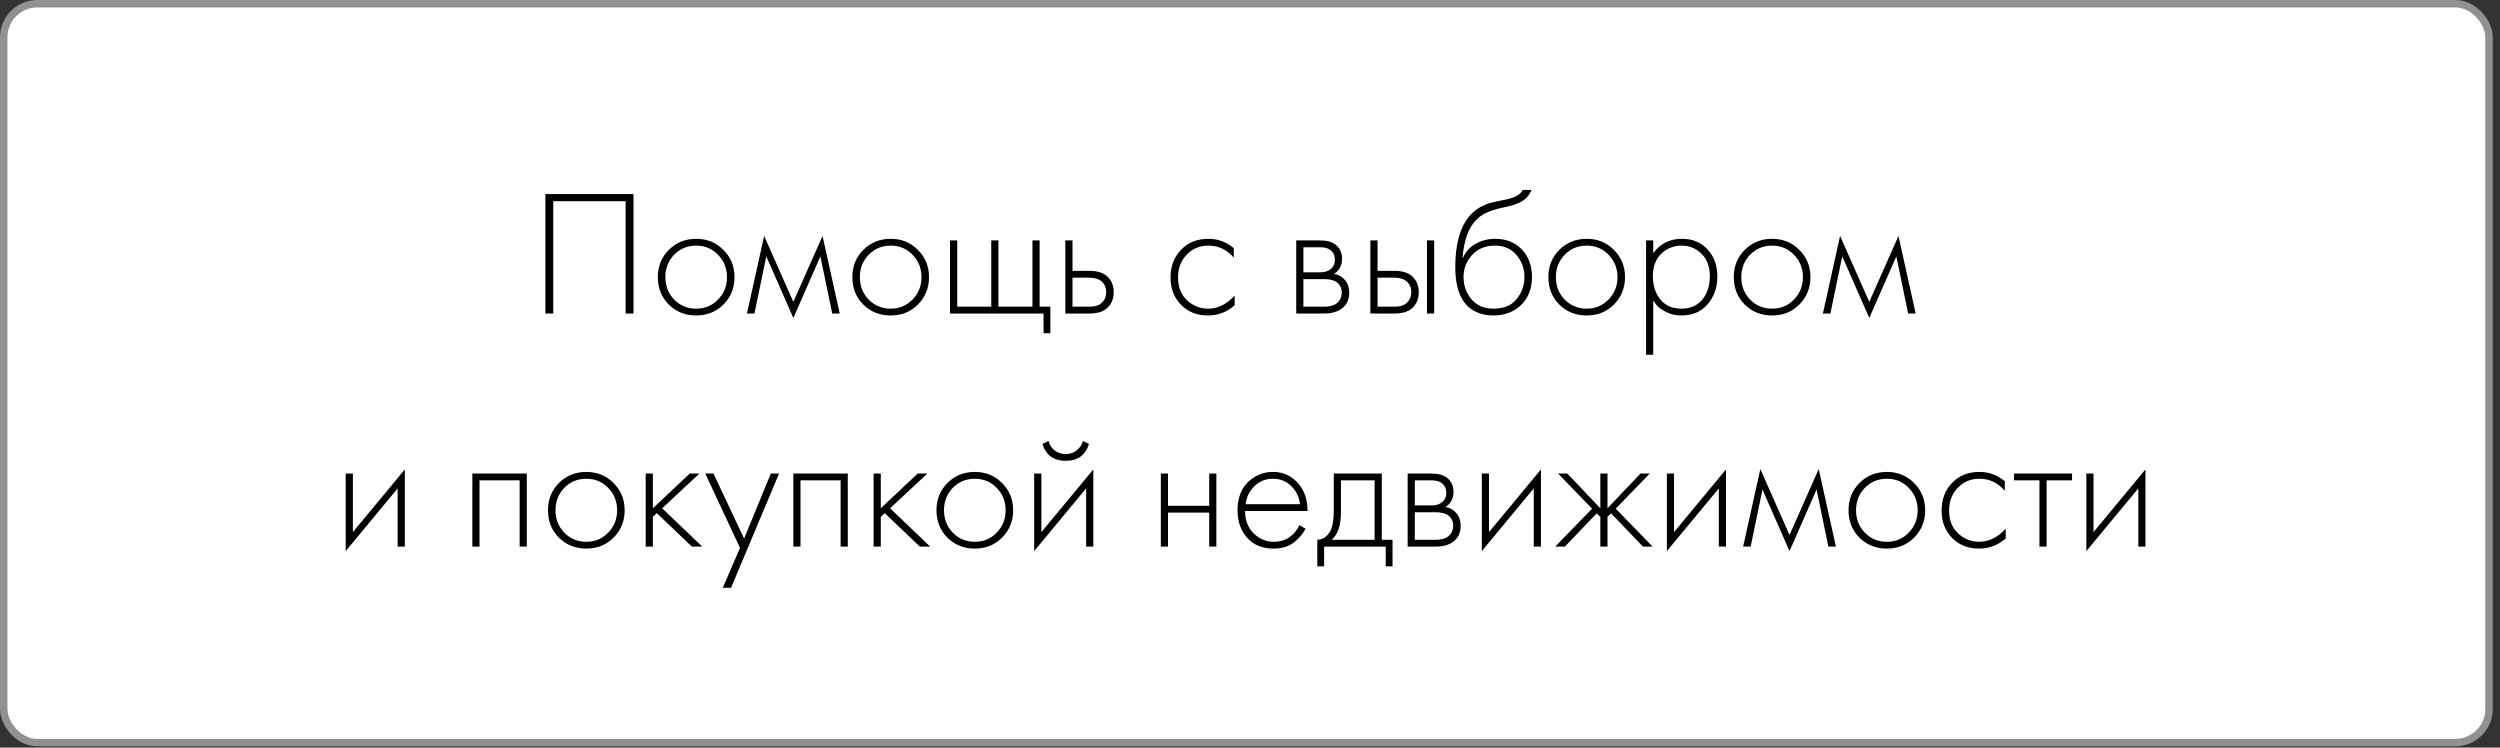
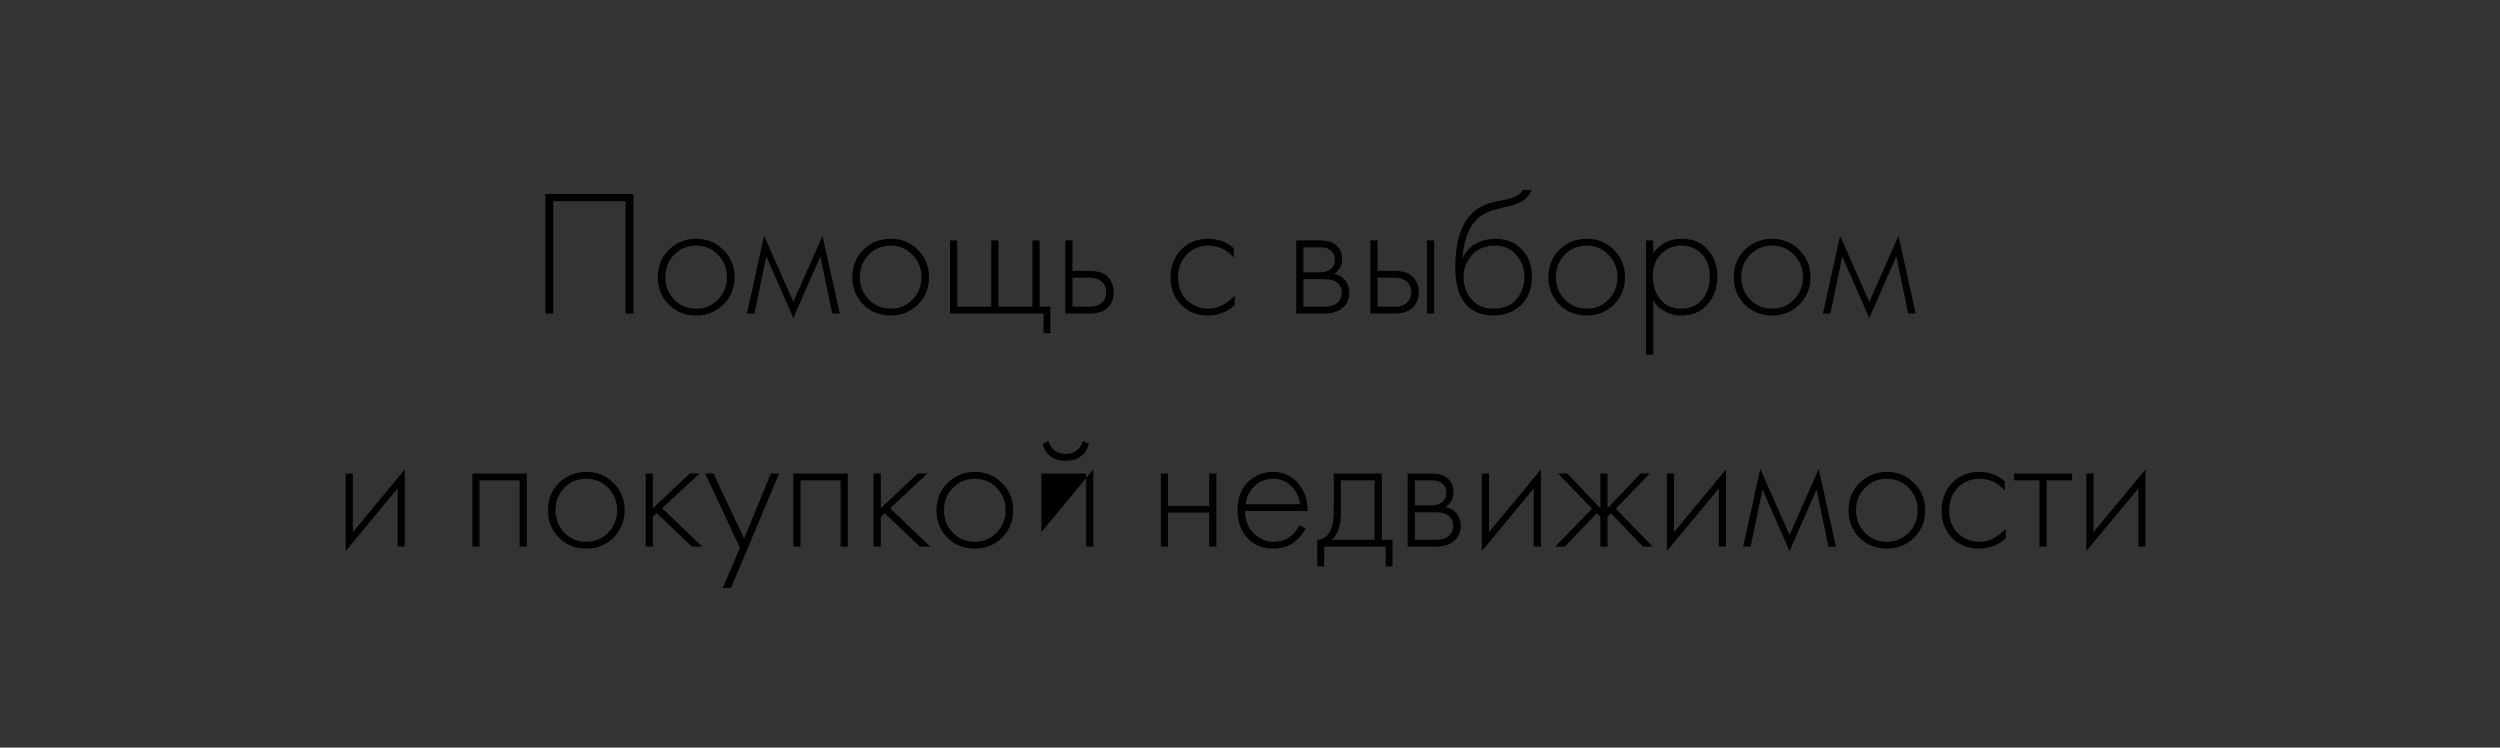
<svg xmlns="http://www.w3.org/2000/svg" width="311" height="93" viewBox="0 0 311 93" fill="none">
  <rect x="0" y="0" width="311" height="93" fill="#333333" stroke="none" />
-   <rect x="0.464" y="0.464" width="309.169" height="91.915" rx="4.178" fill="white" stroke="#919191" stroke-width="0.928" />
-   <path d="M67.844 24.138H78.807V39H77.826V25.029H68.824V39H67.844V24.138ZM83.193 31.09C84.114 30.169 85.251 29.708 86.603 29.708C87.954 29.708 89.083 30.169 89.99 31.09C90.911 31.996 91.371 33.125 91.371 34.477C91.371 35.828 90.911 36.965 89.99 37.886C89.083 38.792 87.954 39.245 86.603 39.245C85.251 39.245 84.114 38.792 83.193 37.886C82.287 36.965 81.834 35.828 81.834 34.477C81.834 33.125 82.287 31.996 83.193 31.09ZM83.862 37.262C84.605 38.02 85.518 38.398 86.603 38.398C87.687 38.398 88.593 38.02 89.321 37.262C90.064 36.504 90.435 35.576 90.435 34.477C90.435 33.377 90.064 32.449 89.321 31.691C88.593 30.934 87.687 30.555 86.603 30.555C85.518 30.555 84.605 30.934 83.862 31.691C83.134 32.449 82.77 33.377 82.77 34.477C82.77 35.576 83.134 36.504 83.862 37.262ZM92.92 39L95.059 29.352L98.692 37.552L102.324 29.352L104.463 39H103.527L102.056 31.892L98.692 39.557L95.327 31.892L93.856 39H92.92ZM107.391 31.09C108.312 30.169 109.448 29.708 110.8 29.708C112.152 29.708 113.281 30.169 114.187 31.09C115.108 31.996 115.568 33.125 115.568 34.477C115.568 35.828 115.108 36.965 114.187 37.886C113.281 38.792 112.152 39.245 110.8 39.245C109.448 39.245 108.312 38.792 107.391 37.886C106.485 36.965 106.032 35.828 106.032 34.477C106.032 33.125 106.485 31.996 107.391 31.09ZM108.059 37.262C108.802 38.02 109.716 38.398 110.8 38.398C111.884 38.398 112.791 38.02 113.518 37.262C114.261 36.504 114.633 35.576 114.633 34.477C114.633 33.377 114.261 32.449 113.518 31.691C112.791 30.934 111.884 30.555 110.8 30.555C109.716 30.555 108.802 30.934 108.059 31.691C107.331 32.449 106.967 33.377 106.967 34.477C106.967 35.576 107.331 36.504 108.059 37.262ZM118.187 39V29.909H119.079V38.153H123.312V29.909H124.204V38.153H128.437V29.909H129.329V38.153H130.666V41.451H129.819V39H118.187ZM132.527 29.909H133.419V33.697H135.58C136.62 33.697 137.392 33.979 137.897 34.544C138.328 35.019 138.544 35.62 138.544 36.348C138.544 37.165 138.276 37.819 137.741 38.309C137.251 38.77 136.523 39 135.558 39H132.527V29.909ZM133.419 38.153H135.558C136.182 38.153 136.657 38.012 136.984 37.73C137.4 37.388 137.608 36.928 137.608 36.348C137.608 35.739 137.392 35.271 136.962 34.945C136.605 34.677 136.122 34.544 135.513 34.544H133.419V38.153ZM153.479 30.867V32.048C152.618 31.053 151.57 30.555 150.337 30.555C149.238 30.555 148.332 30.934 147.619 31.691C146.906 32.434 146.549 33.37 146.549 34.499C146.549 35.717 146.928 36.675 147.686 37.373C148.443 38.057 149.312 38.398 150.293 38.398C151.496 38.398 152.595 37.856 153.591 36.772V37.975C152.64 38.822 151.533 39.245 150.27 39.245C148.904 39.245 147.782 38.8 146.906 37.908C146.044 37.002 145.613 35.873 145.613 34.521C145.613 33.14 146.044 31.996 146.906 31.09C147.767 30.169 148.911 29.708 150.337 29.708C151.511 29.708 152.558 30.094 153.479 30.867ZM161.251 29.909H164.214C165.061 29.909 165.707 30.087 166.153 30.444C166.688 30.874 166.955 31.454 166.955 32.182C166.955 33.013 166.621 33.645 165.952 34.076C166.368 34.135 166.74 34.306 167.067 34.588C167.587 35.049 167.847 35.658 167.847 36.415C167.847 37.262 167.542 37.916 166.933 38.376C166.398 38.792 165.655 39 164.705 39H161.251V29.909ZM162.142 33.875H164.214C164.764 33.875 165.195 33.749 165.507 33.496C165.878 33.199 166.064 32.798 166.064 32.293C166.064 31.803 165.878 31.409 165.507 31.112C165.21 30.874 164.779 30.756 164.214 30.756H162.142V33.875ZM162.142 38.153H164.705C165.388 38.153 165.908 38.02 166.264 37.752C166.695 37.425 166.911 36.972 166.911 36.393C166.911 35.858 166.71 35.435 166.309 35.123C165.952 34.855 165.418 34.722 164.705 34.722H162.142V38.153ZM170.477 29.909H171.369V33.697H173.53C174.57 33.697 175.342 33.979 175.847 34.544C176.278 35.019 176.493 35.62 176.493 36.348C176.493 37.165 176.226 37.819 175.691 38.309C175.201 38.77 174.473 39 173.508 39H170.477V29.909ZM171.369 38.153H173.508C174.132 38.153 174.607 38.012 174.934 37.73C175.35 37.388 175.558 36.928 175.558 36.348C175.558 35.739 175.342 35.271 174.911 34.945C174.555 34.677 174.072 34.544 173.463 34.544H171.369V38.153ZM177.518 29.909H178.41V39H177.518V29.909ZM181.953 32.07H181.997C182.339 31.283 182.874 30.696 183.602 30.31C184.344 29.909 185.139 29.708 185.986 29.708C187.367 29.708 188.474 30.146 189.306 31.023C190.153 31.899 190.576 33.043 190.576 34.454C190.576 35.91 190.123 37.076 189.217 37.953C188.311 38.814 187.167 39.245 185.785 39.245C184.478 39.245 183.416 38.866 182.599 38.109C181.559 37.128 181.039 35.509 181.039 33.251C181.039 29.597 181.99 27.153 183.891 25.92C184.07 25.801 184.263 25.697 184.471 25.608C184.679 25.504 184.857 25.422 185.005 25.363C185.169 25.304 185.384 25.244 185.652 25.185C185.919 25.111 186.112 25.066 186.231 25.051C186.35 25.021 186.558 24.977 186.855 24.918C187.167 24.858 187.352 24.821 187.412 24.806C188.511 24.568 189.18 24.175 189.417 23.625H190.531C190.368 23.997 190.16 24.316 189.908 24.583C189.67 24.836 189.373 25.044 189.016 25.207C188.675 25.356 188.385 25.467 188.147 25.541C187.924 25.601 187.62 25.675 187.234 25.764C185.763 26.061 184.701 26.47 184.047 26.99C183.364 27.539 182.851 28.282 182.51 29.218C182.183 30.154 181.997 31.105 181.953 32.07ZM185.785 38.398C187.063 38.398 188.021 38.005 188.66 37.217C189.313 36.415 189.64 35.494 189.64 34.454C189.64 33.414 189.313 32.508 188.66 31.736C188.006 30.949 187.115 30.555 185.986 30.555C184.768 30.555 183.81 30.949 183.111 31.736C182.413 32.523 182.064 33.429 182.064 34.454C182.064 35.45 182.354 36.326 182.933 37.084C183.602 37.96 184.552 38.398 185.785 38.398ZM193.975 31.09C194.896 30.169 196.032 29.708 197.384 29.708C198.736 29.708 199.865 30.169 200.771 31.09C201.692 31.996 202.152 33.125 202.152 34.477C202.152 35.828 201.692 36.965 200.771 37.886C199.865 38.792 198.736 39.245 197.384 39.245C196.032 39.245 194.896 38.792 193.975 37.886C193.069 36.965 192.616 35.828 192.616 34.477C192.616 33.125 193.069 31.996 193.975 31.09ZM194.643 37.262C195.386 38.02 196.3 38.398 197.384 38.398C198.468 38.398 199.375 38.02 200.102 37.262C200.845 36.504 201.217 35.576 201.217 34.477C201.217 33.377 200.845 32.449 200.102 31.691C199.375 30.934 198.468 30.555 197.384 30.555C196.3 30.555 195.386 30.934 194.643 31.691C193.915 32.449 193.551 33.377 193.551 34.477C193.551 35.576 193.915 36.504 194.643 37.262ZM205.663 37.373V44.125H204.771V29.909H205.663V31.491C206.539 30.302 207.727 29.708 209.228 29.708C210.565 29.708 211.634 30.154 212.437 31.045C213.239 31.922 213.64 33.036 213.64 34.388C213.64 35.769 213.231 36.928 212.414 37.864C211.612 38.785 210.535 39.245 209.183 39.245C208.5 39.245 207.883 39.111 207.334 38.844C206.784 38.562 206.405 38.309 206.197 38.086C205.989 37.849 205.811 37.611 205.663 37.373ZM206.554 37.262C207.178 38.02 208.047 38.398 209.161 38.398C210.275 38.398 211.144 38.02 211.768 37.262C212.392 36.504 212.704 35.546 212.704 34.388C212.704 33.184 212.362 32.248 211.679 31.58C210.996 30.897 210.164 30.555 209.183 30.555C208.218 30.555 207.378 30.889 206.665 31.558C205.967 32.226 205.618 33.155 205.618 34.343C205.618 35.517 205.93 36.489 206.554 37.262ZM217.041 31.09C217.962 30.169 219.098 29.708 220.45 29.708C221.802 29.708 222.931 30.169 223.837 31.09C224.758 31.996 225.218 33.125 225.218 34.477C225.218 35.828 224.758 36.965 223.837 37.886C222.931 38.792 221.802 39.245 220.45 39.245C219.098 39.245 217.962 38.792 217.041 37.886C216.134 36.965 215.681 35.828 215.681 34.477C215.681 33.125 216.134 31.996 217.041 31.09ZM217.709 37.262C218.452 38.02 219.365 38.398 220.45 38.398C221.534 38.398 222.44 38.02 223.168 37.262C223.911 36.504 224.282 35.576 224.282 34.477C224.282 33.377 223.911 32.449 223.168 31.691C222.44 30.934 221.534 30.555 220.45 30.555C219.365 30.555 218.452 30.934 217.709 31.691C216.981 32.449 216.617 33.377 216.617 34.477C216.617 35.576 216.981 36.504 217.709 37.262ZM226.768 39L228.907 29.352L232.539 37.552L236.171 29.352L238.31 39H237.374L235.903 31.892L232.539 39.557L229.174 31.892L227.704 39H226.768ZM43.006 58.909H43.897V66.195L50.359 58.396V68H49.468V60.758L43.006 68.557V58.909ZM58.76 68V58.909H65.534V68H64.643V59.755H59.651V68H58.76ZM69.528 60.09C70.449 59.169 71.585 58.708 72.937 58.708C74.289 58.708 75.418 59.169 76.324 60.09C77.245 60.996 77.706 62.125 77.706 63.477C77.706 64.829 77.245 65.965 76.324 66.886C75.418 67.792 74.289 68.245 72.937 68.245C71.585 68.245 70.449 67.792 69.528 66.886C68.622 65.965 68.169 64.829 68.169 63.477C68.169 62.125 68.622 60.996 69.528 60.09ZM70.197 66.262C70.939 67.02 71.853 67.398 72.937 67.398C74.022 67.398 74.928 67.02 75.656 66.262C76.398 65.504 76.77 64.576 76.77 63.477C76.77 62.377 76.398 61.449 75.656 60.691C74.928 59.934 74.022 59.555 72.937 59.555C71.853 59.555 70.939 59.934 70.197 60.691C69.469 61.449 69.105 62.377 69.105 63.477C69.105 64.576 69.469 65.504 70.197 66.262ZM80.325 58.909H81.216V63.231L85.806 58.909H87.009L82.374 63.231L87.366 68H86.073L81.706 63.833L81.216 64.301V68H80.325V58.909ZM89.917 73.125L92.056 68.156L87.733 58.909H88.758L92.568 66.997L95.888 58.909H96.913L90.942 73.125H89.917ZM98.69 68V58.909H105.464V68H104.573V59.755H99.582V68H98.69ZM108.678 58.909H109.569V63.231L114.16 58.909H115.363L110.728 63.231L115.719 68H114.427L110.06 63.833L109.569 64.301V68H108.678V58.909ZM117.857 60.09C118.778 59.169 119.915 58.708 121.267 58.708C122.619 58.708 123.747 59.169 124.654 60.09C125.575 60.996 126.035 62.125 126.035 63.477C126.035 64.829 125.575 65.965 124.654 66.886C123.747 67.792 122.619 68.245 121.267 68.245C119.915 68.245 118.778 67.792 117.857 66.886C116.951 65.965 116.498 64.829 116.498 63.477C116.498 62.125 116.951 60.996 117.857 60.09ZM118.526 66.262C119.269 67.02 120.182 67.398 121.267 67.398C122.351 67.398 123.257 67.02 123.985 66.262C124.728 65.504 125.099 64.576 125.099 63.477C125.099 62.377 124.728 61.449 123.985 60.691C123.257 59.934 122.351 59.555 121.267 59.555C120.182 59.555 119.269 59.934 118.526 60.691C117.798 61.449 117.434 62.377 117.434 63.477C117.434 64.576 117.798 65.504 118.526 66.262ZM128.654 58.909H129.545V66.195L136.007 58.396V68H135.116V60.758L128.654 68.557V58.909ZM129.679 55.232L130.437 54.853C130.555 55.314 130.801 55.7 131.172 56.012C131.558 56.324 132.026 56.48 132.576 56.48C133.125 56.48 133.586 56.324 133.957 56.012C134.344 55.7 134.596 55.314 134.715 54.853L135.472 55.232C135.027 56.629 134.061 57.327 132.576 57.327C131.09 57.327 130.125 56.629 129.679 55.232ZM144.408 68V58.909H145.3V62.92H150.425V58.909H151.316V68H150.425V63.766H145.3V68H144.408ZM162.66 63.566H154.883C154.883 64.695 155.233 65.616 155.931 66.329C156.644 67.042 157.498 67.398 158.493 67.398C159.206 67.398 159.838 67.213 160.387 66.841C160.937 66.455 161.36 65.95 161.657 65.326L162.415 65.772C162.073 66.425 161.576 67.005 160.922 67.51C160.268 68 159.437 68.245 158.426 68.245C157.045 68.245 155.953 67.799 155.151 66.908C154.349 66.002 153.948 64.866 153.948 63.499C153.948 61.999 154.378 60.825 155.24 59.978C156.116 59.132 157.156 58.708 158.36 58.708C159.593 58.708 160.618 59.161 161.435 60.067C162.252 60.974 162.66 62.14 162.66 63.566ZM154.95 62.719H161.724C161.605 61.798 161.234 61.04 160.61 60.446C160.001 59.852 159.251 59.555 158.36 59.555C157.453 59.555 156.688 59.859 156.064 60.468C155.441 61.063 155.069 61.813 154.95 62.719ZM165.922 58.909H171.894V67.153H173.231V70.451H172.384V68H164.719V70.451H163.872V67.153C164.615 67.109 165.172 66.708 165.543 65.95C165.796 65.43 165.922 64.613 165.922 63.499V58.909ZM171.003 67.153V59.755H166.813V63.766C166.813 65.371 166.427 66.5 165.655 67.153H171.003ZM175.112 58.909H178.076C178.922 58.909 179.569 59.087 180.014 59.444C180.549 59.874 180.816 60.454 180.816 61.182C180.816 62.013 180.482 62.645 179.814 63.076C180.23 63.135 180.601 63.306 180.928 63.588C181.448 64.049 181.708 64.658 181.708 65.415C181.708 66.262 181.403 66.916 180.794 67.376C180.259 67.792 179.517 68 178.566 68H175.112V58.909ZM176.003 62.875H178.076C178.625 62.875 179.056 62.749 179.368 62.496C179.739 62.199 179.925 61.798 179.925 61.293C179.925 60.803 179.739 60.409 179.368 60.112C179.071 59.874 178.64 59.755 178.076 59.755H176.003V62.875ZM176.003 67.153H178.566C179.249 67.153 179.769 67.02 180.126 66.752C180.557 66.425 180.772 65.972 180.772 65.393C180.772 64.858 180.571 64.435 180.17 64.123C179.814 63.855 179.279 63.722 178.566 63.722H176.003V67.153ZM184.339 58.909H185.23V66.195L191.692 58.396V68H190.8V60.758L184.339 68.557V58.909ZM199.081 58.909H199.973V63.231L204.073 58.909H205.231L200.998 63.276L205.588 68H204.385L200.418 63.855L199.973 64.301V68H199.081V64.301L198.636 63.855L194.669 68H193.466L198.056 63.276L193.823 58.909H194.981L199.081 63.231V58.909ZM207.361 58.909H208.252V66.195L214.714 58.396V68H213.823V60.758L207.361 68.557V58.909ZM216.845 68L218.984 58.352L222.616 66.552L226.248 58.352L228.387 68H227.451L225.981 60.892L222.616 68.557L219.251 60.892L217.781 68H216.845ZM231.315 60.09C232.236 59.169 233.373 58.708 234.725 58.708C236.076 58.708 237.205 59.169 238.112 60.09C239.033 60.996 239.493 62.125 239.493 63.477C239.493 64.829 239.033 65.965 238.112 66.886C237.205 67.792 236.076 68.245 234.725 68.245C233.373 68.245 232.236 67.792 231.315 66.886C230.409 65.965 229.956 64.829 229.956 63.477C229.956 62.125 230.409 60.996 231.315 60.09ZM231.984 66.262C232.727 67.02 233.64 67.398 234.725 67.398C235.809 67.398 236.715 67.02 237.443 66.262C238.186 65.504 238.557 64.576 238.557 63.477C238.557 62.377 238.186 61.449 237.443 60.691C236.715 59.934 235.809 59.555 234.725 59.555C233.64 59.555 232.727 59.934 231.984 60.691C231.256 61.449 230.892 62.377 230.892 63.477C230.892 64.576 231.256 65.504 231.984 66.262ZM249.398 59.867V61.048C248.537 60.053 247.489 59.555 246.256 59.555C245.157 59.555 244.251 59.934 243.538 60.691C242.825 61.434 242.468 62.37 242.468 63.499C242.468 64.717 242.847 65.675 243.605 66.373C244.362 67.057 245.231 67.398 246.212 67.398C247.415 67.398 248.514 66.856 249.51 65.772V66.975C248.559 67.822 247.452 68.245 246.19 68.245C244.823 68.245 243.701 67.799 242.825 66.908C241.963 66.002 241.533 64.873 241.533 63.521C241.533 62.14 241.963 60.996 242.825 60.09C243.687 59.169 244.83 58.708 246.256 58.708C247.43 58.708 248.477 59.094 249.398 59.867ZM253.707 68V59.755H250.543V58.909H257.763V59.755H254.599V68H253.707ZM259.542 58.909H260.433V66.195L266.895 58.396V68H266.004V60.758L259.542 68.557V58.909Z" fill="black" />
+   <path d="M67.844 24.138H78.807V39H77.826V25.029H68.824V39H67.844V24.138ZM83.193 31.09C84.114 30.169 85.251 29.708 86.603 29.708C87.954 29.708 89.083 30.169 89.99 31.09C90.911 31.996 91.371 33.125 91.371 34.477C91.371 35.828 90.911 36.965 89.99 37.886C89.083 38.792 87.954 39.245 86.603 39.245C85.251 39.245 84.114 38.792 83.193 37.886C82.287 36.965 81.834 35.828 81.834 34.477C81.834 33.125 82.287 31.996 83.193 31.09ZM83.862 37.262C84.605 38.02 85.518 38.398 86.603 38.398C87.687 38.398 88.593 38.02 89.321 37.262C90.064 36.504 90.435 35.576 90.435 34.477C90.435 33.377 90.064 32.449 89.321 31.691C88.593 30.934 87.687 30.555 86.603 30.555C85.518 30.555 84.605 30.934 83.862 31.691C83.134 32.449 82.77 33.377 82.77 34.477C82.77 35.576 83.134 36.504 83.862 37.262ZM92.92 39L95.059 29.352L98.692 37.552L102.324 29.352L104.463 39H103.527L102.056 31.892L98.692 39.557L95.327 31.892L93.856 39H92.92ZM107.391 31.09C108.312 30.169 109.448 29.708 110.8 29.708C112.152 29.708 113.281 30.169 114.187 31.09C115.108 31.996 115.568 33.125 115.568 34.477C115.568 35.828 115.108 36.965 114.187 37.886C113.281 38.792 112.152 39.245 110.8 39.245C109.448 39.245 108.312 38.792 107.391 37.886C106.485 36.965 106.032 35.828 106.032 34.477C106.032 33.125 106.485 31.996 107.391 31.09ZM108.059 37.262C108.802 38.02 109.716 38.398 110.8 38.398C111.884 38.398 112.791 38.02 113.518 37.262C114.261 36.504 114.633 35.576 114.633 34.477C114.633 33.377 114.261 32.449 113.518 31.691C112.791 30.934 111.884 30.555 110.8 30.555C109.716 30.555 108.802 30.934 108.059 31.691C107.331 32.449 106.967 33.377 106.967 34.477C106.967 35.576 107.331 36.504 108.059 37.262ZM118.187 39V29.909H119.079V38.153H123.312V29.909H124.204V38.153H128.437V29.909H129.329V38.153H130.666V41.451H129.819V39H118.187ZM132.527 29.909H133.419V33.697H135.58C136.62 33.697 137.392 33.979 137.897 34.544C138.328 35.019 138.544 35.62 138.544 36.348C138.544 37.165 138.276 37.819 137.741 38.309C137.251 38.77 136.523 39 135.558 39H132.527V29.909ZM133.419 38.153H135.558C136.182 38.153 136.657 38.012 136.984 37.73C137.4 37.388 137.608 36.928 137.608 36.348C137.608 35.739 137.392 35.271 136.962 34.945C136.605 34.677 136.122 34.544 135.513 34.544H133.419V38.153ZM153.479 30.867V32.048C152.618 31.053 151.57 30.555 150.337 30.555C149.238 30.555 148.332 30.934 147.619 31.691C146.906 32.434 146.549 33.37 146.549 34.499C146.549 35.717 146.928 36.675 147.686 37.373C148.443 38.057 149.312 38.398 150.293 38.398C151.496 38.398 152.595 37.856 153.591 36.772V37.975C152.64 38.822 151.533 39.245 150.27 39.245C148.904 39.245 147.782 38.8 146.906 37.908C146.044 37.002 145.613 35.873 145.613 34.521C145.613 33.14 146.044 31.996 146.906 31.09C147.767 30.169 148.911 29.708 150.337 29.708C151.511 29.708 152.558 30.094 153.479 30.867ZM161.251 29.909H164.214C165.061 29.909 165.707 30.087 166.153 30.444C166.688 30.874 166.955 31.454 166.955 32.182C166.955 33.013 166.621 33.645 165.952 34.076C166.368 34.135 166.74 34.306 167.067 34.588C167.587 35.049 167.847 35.658 167.847 36.415C167.847 37.262 167.542 37.916 166.933 38.376C166.398 38.792 165.655 39 164.705 39H161.251V29.909ZM162.142 33.875H164.214C164.764 33.875 165.195 33.749 165.507 33.496C165.878 33.199 166.064 32.798 166.064 32.293C166.064 31.803 165.878 31.409 165.507 31.112C165.21 30.874 164.779 30.756 164.214 30.756H162.142V33.875ZM162.142 38.153H164.705C165.388 38.153 165.908 38.02 166.264 37.752C166.695 37.425 166.911 36.972 166.911 36.393C166.911 35.858 166.71 35.435 166.309 35.123C165.952 34.855 165.418 34.722 164.705 34.722H162.142V38.153ZM170.477 29.909H171.369V33.697H173.53C174.57 33.697 175.342 33.979 175.847 34.544C176.278 35.019 176.493 35.62 176.493 36.348C176.493 37.165 176.226 37.819 175.691 38.309C175.201 38.77 174.473 39 173.508 39H170.477V29.909ZM171.369 38.153H173.508C174.132 38.153 174.607 38.012 174.934 37.73C175.35 37.388 175.558 36.928 175.558 36.348C175.558 35.739 175.342 35.271 174.911 34.945C174.555 34.677 174.072 34.544 173.463 34.544H171.369V38.153ZM177.518 29.909H178.41V39H177.518V29.909ZM181.953 32.07H181.997C182.339 31.283 182.874 30.696 183.602 30.31C184.344 29.909 185.139 29.708 185.986 29.708C187.367 29.708 188.474 30.146 189.306 31.023C190.153 31.899 190.576 33.043 190.576 34.454C190.576 35.91 190.123 37.076 189.217 37.953C188.311 38.814 187.167 39.245 185.785 39.245C184.478 39.245 183.416 38.866 182.599 38.109C181.559 37.128 181.039 35.509 181.039 33.251C181.039 29.597 181.99 27.153 183.891 25.92C184.07 25.801 184.263 25.697 184.471 25.608C184.679 25.504 184.857 25.422 185.005 25.363C185.169 25.304 185.384 25.244 185.652 25.185C185.919 25.111 186.112 25.066 186.231 25.051C186.35 25.021 186.558 24.977 186.855 24.918C187.167 24.858 187.352 24.821 187.412 24.806C188.511 24.568 189.18 24.175 189.417 23.625H190.531C190.368 23.997 190.16 24.316 189.908 24.583C189.67 24.836 189.373 25.044 189.016 25.207C188.675 25.356 188.385 25.467 188.147 25.541C187.924 25.601 187.62 25.675 187.234 25.764C185.763 26.061 184.701 26.47 184.047 26.99C183.364 27.539 182.851 28.282 182.51 29.218C182.183 30.154 181.997 31.105 181.953 32.07ZM185.785 38.398C187.063 38.398 188.021 38.005 188.66 37.217C189.313 36.415 189.64 35.494 189.64 34.454C189.64 33.414 189.313 32.508 188.66 31.736C188.006 30.949 187.115 30.555 185.986 30.555C184.768 30.555 183.81 30.949 183.111 31.736C182.413 32.523 182.064 33.429 182.064 34.454C182.064 35.45 182.354 36.326 182.933 37.084C183.602 37.96 184.552 38.398 185.785 38.398ZM193.975 31.09C194.896 30.169 196.032 29.708 197.384 29.708C198.736 29.708 199.865 30.169 200.771 31.09C201.692 31.996 202.152 33.125 202.152 34.477C202.152 35.828 201.692 36.965 200.771 37.886C199.865 38.792 198.736 39.245 197.384 39.245C196.032 39.245 194.896 38.792 193.975 37.886C193.069 36.965 192.616 35.828 192.616 34.477C192.616 33.125 193.069 31.996 193.975 31.09ZM194.643 37.262C195.386 38.02 196.3 38.398 197.384 38.398C198.468 38.398 199.375 38.02 200.102 37.262C200.845 36.504 201.217 35.576 201.217 34.477C201.217 33.377 200.845 32.449 200.102 31.691C199.375 30.934 198.468 30.555 197.384 30.555C196.3 30.555 195.386 30.934 194.643 31.691C193.915 32.449 193.551 33.377 193.551 34.477C193.551 35.576 193.915 36.504 194.643 37.262ZM205.663 37.373V44.125H204.771V29.909H205.663V31.491C206.539 30.302 207.727 29.708 209.228 29.708C210.565 29.708 211.634 30.154 212.437 31.045C213.239 31.922 213.64 33.036 213.64 34.388C213.64 35.769 213.231 36.928 212.414 37.864C211.612 38.785 210.535 39.245 209.183 39.245C208.5 39.245 207.883 39.111 207.334 38.844C206.784 38.562 206.405 38.309 206.197 38.086C205.989 37.849 205.811 37.611 205.663 37.373ZM206.554 37.262C207.178 38.02 208.047 38.398 209.161 38.398C210.275 38.398 211.144 38.02 211.768 37.262C212.392 36.504 212.704 35.546 212.704 34.388C212.704 33.184 212.362 32.248 211.679 31.58C210.996 30.897 210.164 30.555 209.183 30.555C208.218 30.555 207.378 30.889 206.665 31.558C205.967 32.226 205.618 33.155 205.618 34.343C205.618 35.517 205.93 36.489 206.554 37.262ZM217.041 31.09C217.962 30.169 219.098 29.708 220.45 29.708C221.802 29.708 222.931 30.169 223.837 31.09C224.758 31.996 225.218 33.125 225.218 34.477C225.218 35.828 224.758 36.965 223.837 37.886C222.931 38.792 221.802 39.245 220.45 39.245C219.098 39.245 217.962 38.792 217.041 37.886C216.134 36.965 215.681 35.828 215.681 34.477C215.681 33.125 216.134 31.996 217.041 31.09ZM217.709 37.262C218.452 38.02 219.365 38.398 220.45 38.398C221.534 38.398 222.44 38.02 223.168 37.262C223.911 36.504 224.282 35.576 224.282 34.477C224.282 33.377 223.911 32.449 223.168 31.691C222.44 30.934 221.534 30.555 220.45 30.555C219.365 30.555 218.452 30.934 217.709 31.691C216.981 32.449 216.617 33.377 216.617 34.477C216.617 35.576 216.981 36.504 217.709 37.262ZM226.768 39L228.907 29.352L232.539 37.552L236.171 29.352L238.31 39H237.374L235.903 31.892L232.539 39.557L229.174 31.892L227.704 39H226.768ZM43.006 58.909H43.897V66.195L50.359 58.396V68H49.468V60.758L43.006 68.557V58.909ZM58.76 68V58.909H65.534V68H64.643V59.755H59.651V68H58.76ZM69.528 60.09C70.449 59.169 71.585 58.708 72.937 58.708C74.289 58.708 75.418 59.169 76.324 60.09C77.245 60.996 77.706 62.125 77.706 63.477C77.706 64.829 77.245 65.965 76.324 66.886C75.418 67.792 74.289 68.245 72.937 68.245C71.585 68.245 70.449 67.792 69.528 66.886C68.622 65.965 68.169 64.829 68.169 63.477C68.169 62.125 68.622 60.996 69.528 60.09ZM70.197 66.262C70.939 67.02 71.853 67.398 72.937 67.398C74.022 67.398 74.928 67.02 75.656 66.262C76.398 65.504 76.77 64.576 76.77 63.477C76.77 62.377 76.398 61.449 75.656 60.691C74.928 59.934 74.022 59.555 72.937 59.555C71.853 59.555 70.939 59.934 70.197 60.691C69.469 61.449 69.105 62.377 69.105 63.477C69.105 64.576 69.469 65.504 70.197 66.262ZM80.325 58.909H81.216V63.231L85.806 58.909H87.009L82.374 63.231L87.366 68H86.073L81.706 63.833L81.216 64.301V68H80.325V58.909ZM89.917 73.125L92.056 68.156L87.733 58.909H88.758L92.568 66.997L95.888 58.909H96.913L90.942 73.125H89.917ZM98.69 68V58.909H105.464V68H104.573V59.755H99.582V68H98.69ZM108.678 58.909H109.569V63.231L114.16 58.909H115.363L110.728 63.231L115.719 68H114.427L110.06 63.833L109.569 64.301V68H108.678V58.909ZM117.857 60.09C118.778 59.169 119.915 58.708 121.267 58.708C122.619 58.708 123.747 59.169 124.654 60.09C125.575 60.996 126.035 62.125 126.035 63.477C126.035 64.829 125.575 65.965 124.654 66.886C123.747 67.792 122.619 68.245 121.267 68.245C119.915 68.245 118.778 67.792 117.857 66.886C116.951 65.965 116.498 64.829 116.498 63.477C116.498 62.125 116.951 60.996 117.857 60.09ZM118.526 66.262C119.269 67.02 120.182 67.398 121.267 67.398C122.351 67.398 123.257 67.02 123.985 66.262C124.728 65.504 125.099 64.576 125.099 63.477C125.099 62.377 124.728 61.449 123.985 60.691C123.257 59.934 122.351 59.555 121.267 59.555C120.182 59.555 119.269 59.934 118.526 60.691C117.798 61.449 117.434 62.377 117.434 63.477C117.434 64.576 117.798 65.504 118.526 66.262ZM128.654 58.909H129.545V66.195L136.007 58.396V68H135.116V60.758V58.909ZM129.679 55.232L130.437 54.853C130.555 55.314 130.801 55.7 131.172 56.012C131.558 56.324 132.026 56.48 132.576 56.48C133.125 56.48 133.586 56.324 133.957 56.012C134.344 55.7 134.596 55.314 134.715 54.853L135.472 55.232C135.027 56.629 134.061 57.327 132.576 57.327C131.09 57.327 130.125 56.629 129.679 55.232ZM144.408 68V58.909H145.3V62.92H150.425V58.909H151.316V68H150.425V63.766H145.3V68H144.408ZM162.66 63.566H154.883C154.883 64.695 155.233 65.616 155.931 66.329C156.644 67.042 157.498 67.398 158.493 67.398C159.206 67.398 159.838 67.213 160.387 66.841C160.937 66.455 161.36 65.95 161.657 65.326L162.415 65.772C162.073 66.425 161.576 67.005 160.922 67.51C160.268 68 159.437 68.245 158.426 68.245C157.045 68.245 155.953 67.799 155.151 66.908C154.349 66.002 153.948 64.866 153.948 63.499C153.948 61.999 154.378 60.825 155.24 59.978C156.116 59.132 157.156 58.708 158.36 58.708C159.593 58.708 160.618 59.161 161.435 60.067C162.252 60.974 162.66 62.14 162.66 63.566ZM154.95 62.719H161.724C161.605 61.798 161.234 61.04 160.61 60.446C160.001 59.852 159.251 59.555 158.36 59.555C157.453 59.555 156.688 59.859 156.064 60.468C155.441 61.063 155.069 61.813 154.95 62.719ZM165.922 58.909H171.894V67.153H173.231V70.451H172.384V68H164.719V70.451H163.872V67.153C164.615 67.109 165.172 66.708 165.543 65.95C165.796 65.43 165.922 64.613 165.922 63.499V58.909ZM171.003 67.153V59.755H166.813V63.766C166.813 65.371 166.427 66.5 165.655 67.153H171.003ZM175.112 58.909H178.076C178.922 58.909 179.569 59.087 180.014 59.444C180.549 59.874 180.816 60.454 180.816 61.182C180.816 62.013 180.482 62.645 179.814 63.076C180.23 63.135 180.601 63.306 180.928 63.588C181.448 64.049 181.708 64.658 181.708 65.415C181.708 66.262 181.403 66.916 180.794 67.376C180.259 67.792 179.517 68 178.566 68H175.112V58.909ZM176.003 62.875H178.076C178.625 62.875 179.056 62.749 179.368 62.496C179.739 62.199 179.925 61.798 179.925 61.293C179.925 60.803 179.739 60.409 179.368 60.112C179.071 59.874 178.64 59.755 178.076 59.755H176.003V62.875ZM176.003 67.153H178.566C179.249 67.153 179.769 67.02 180.126 66.752C180.557 66.425 180.772 65.972 180.772 65.393C180.772 64.858 180.571 64.435 180.17 64.123C179.814 63.855 179.279 63.722 178.566 63.722H176.003V67.153ZM184.339 58.909H185.23V66.195L191.692 58.396V68H190.8V60.758L184.339 68.557V58.909ZM199.081 58.909H199.973V63.231L204.073 58.909H205.231L200.998 63.276L205.588 68H204.385L200.418 63.855L199.973 64.301V68H199.081V64.301L198.636 63.855L194.669 68H193.466L198.056 63.276L193.823 58.909H194.981L199.081 63.231V58.909ZM207.361 58.909H208.252V66.195L214.714 58.396V68H213.823V60.758L207.361 68.557V58.909ZM216.845 68L218.984 58.352L222.616 66.552L226.248 58.352L228.387 68H227.451L225.981 60.892L222.616 68.557L219.251 60.892L217.781 68H216.845ZM231.315 60.09C232.236 59.169 233.373 58.708 234.725 58.708C236.076 58.708 237.205 59.169 238.112 60.09C239.033 60.996 239.493 62.125 239.493 63.477C239.493 64.829 239.033 65.965 238.112 66.886C237.205 67.792 236.076 68.245 234.725 68.245C233.373 68.245 232.236 67.792 231.315 66.886C230.409 65.965 229.956 64.829 229.956 63.477C229.956 62.125 230.409 60.996 231.315 60.09ZM231.984 66.262C232.727 67.02 233.64 67.398 234.725 67.398C235.809 67.398 236.715 67.02 237.443 66.262C238.186 65.504 238.557 64.576 238.557 63.477C238.557 62.377 238.186 61.449 237.443 60.691C236.715 59.934 235.809 59.555 234.725 59.555C233.64 59.555 232.727 59.934 231.984 60.691C231.256 61.449 230.892 62.377 230.892 63.477C230.892 64.576 231.256 65.504 231.984 66.262ZM249.398 59.867V61.048C248.537 60.053 247.489 59.555 246.256 59.555C245.157 59.555 244.251 59.934 243.538 60.691C242.825 61.434 242.468 62.37 242.468 63.499C242.468 64.717 242.847 65.675 243.605 66.373C244.362 67.057 245.231 67.398 246.212 67.398C247.415 67.398 248.514 66.856 249.51 65.772V66.975C248.559 67.822 247.452 68.245 246.19 68.245C244.823 68.245 243.701 67.799 242.825 66.908C241.963 66.002 241.533 64.873 241.533 63.521C241.533 62.14 241.963 60.996 242.825 60.09C243.687 59.169 244.83 58.708 246.256 58.708C247.43 58.708 248.477 59.094 249.398 59.867ZM253.707 68V59.755H250.543V58.909H257.763V59.755H254.599V68H253.707ZM259.542 58.909H260.433V66.195L266.895 58.396V68H266.004V60.758L259.542 68.557V58.909Z" fill="black" />
</svg>